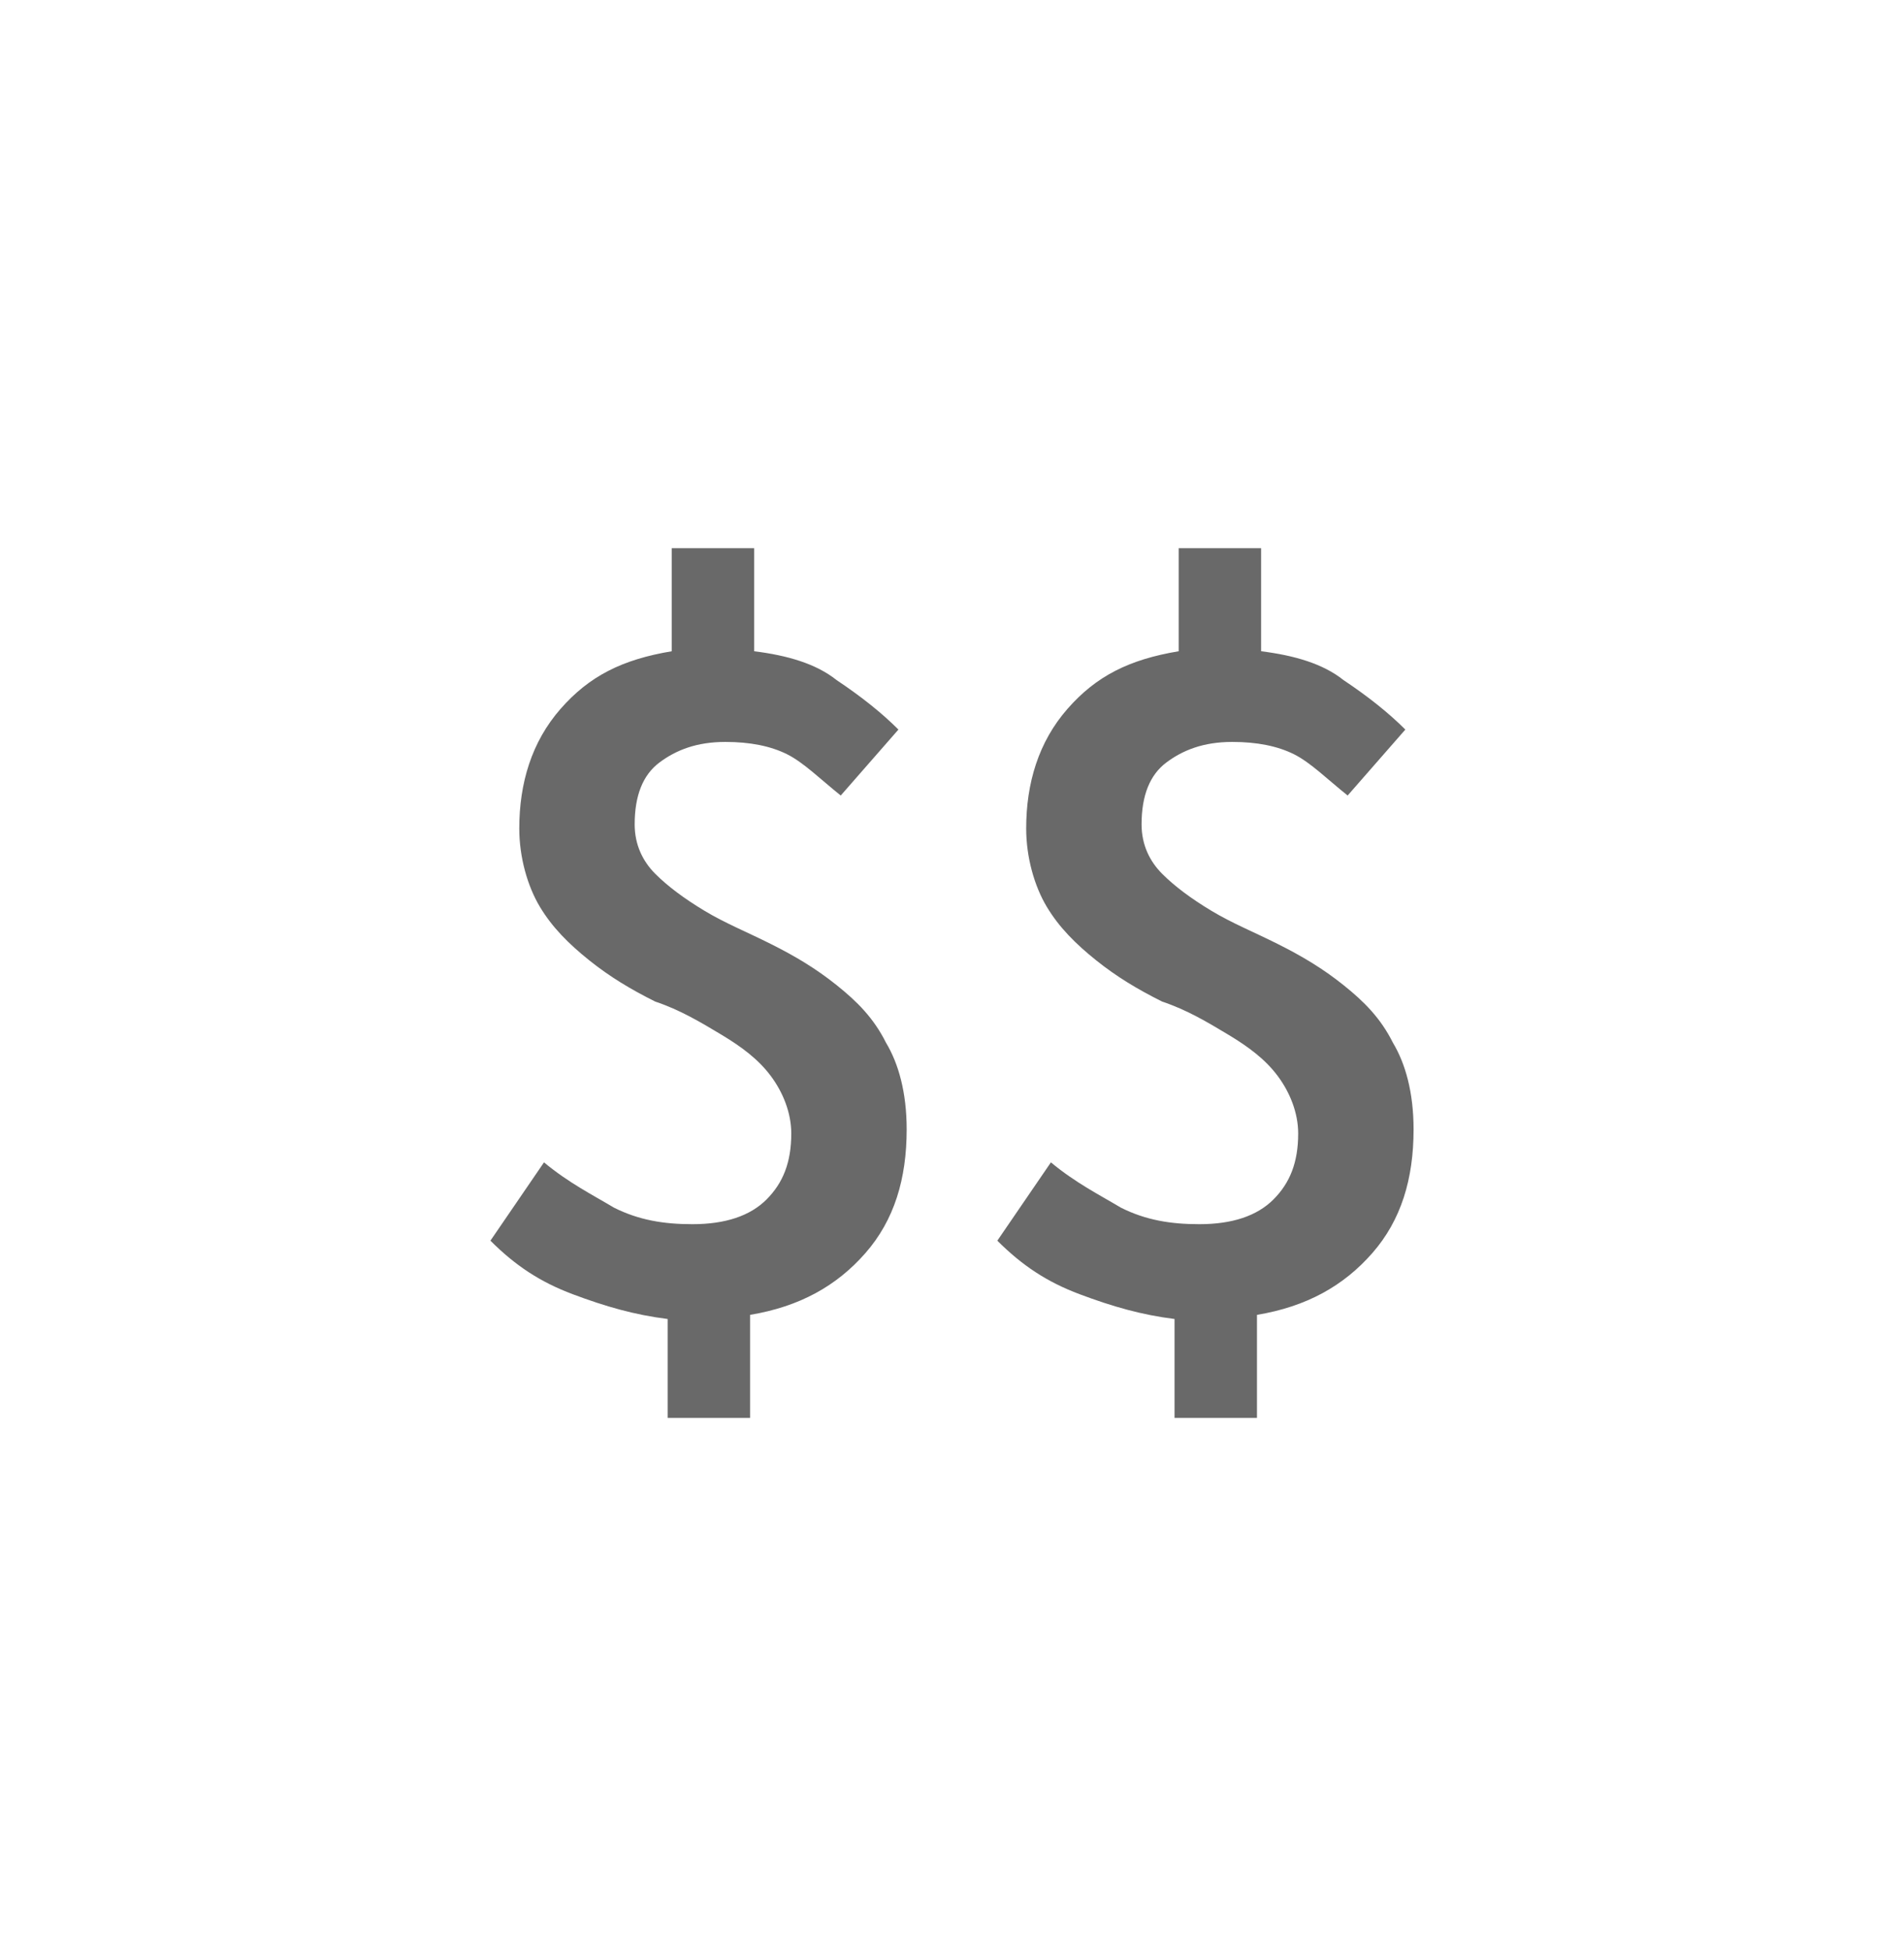
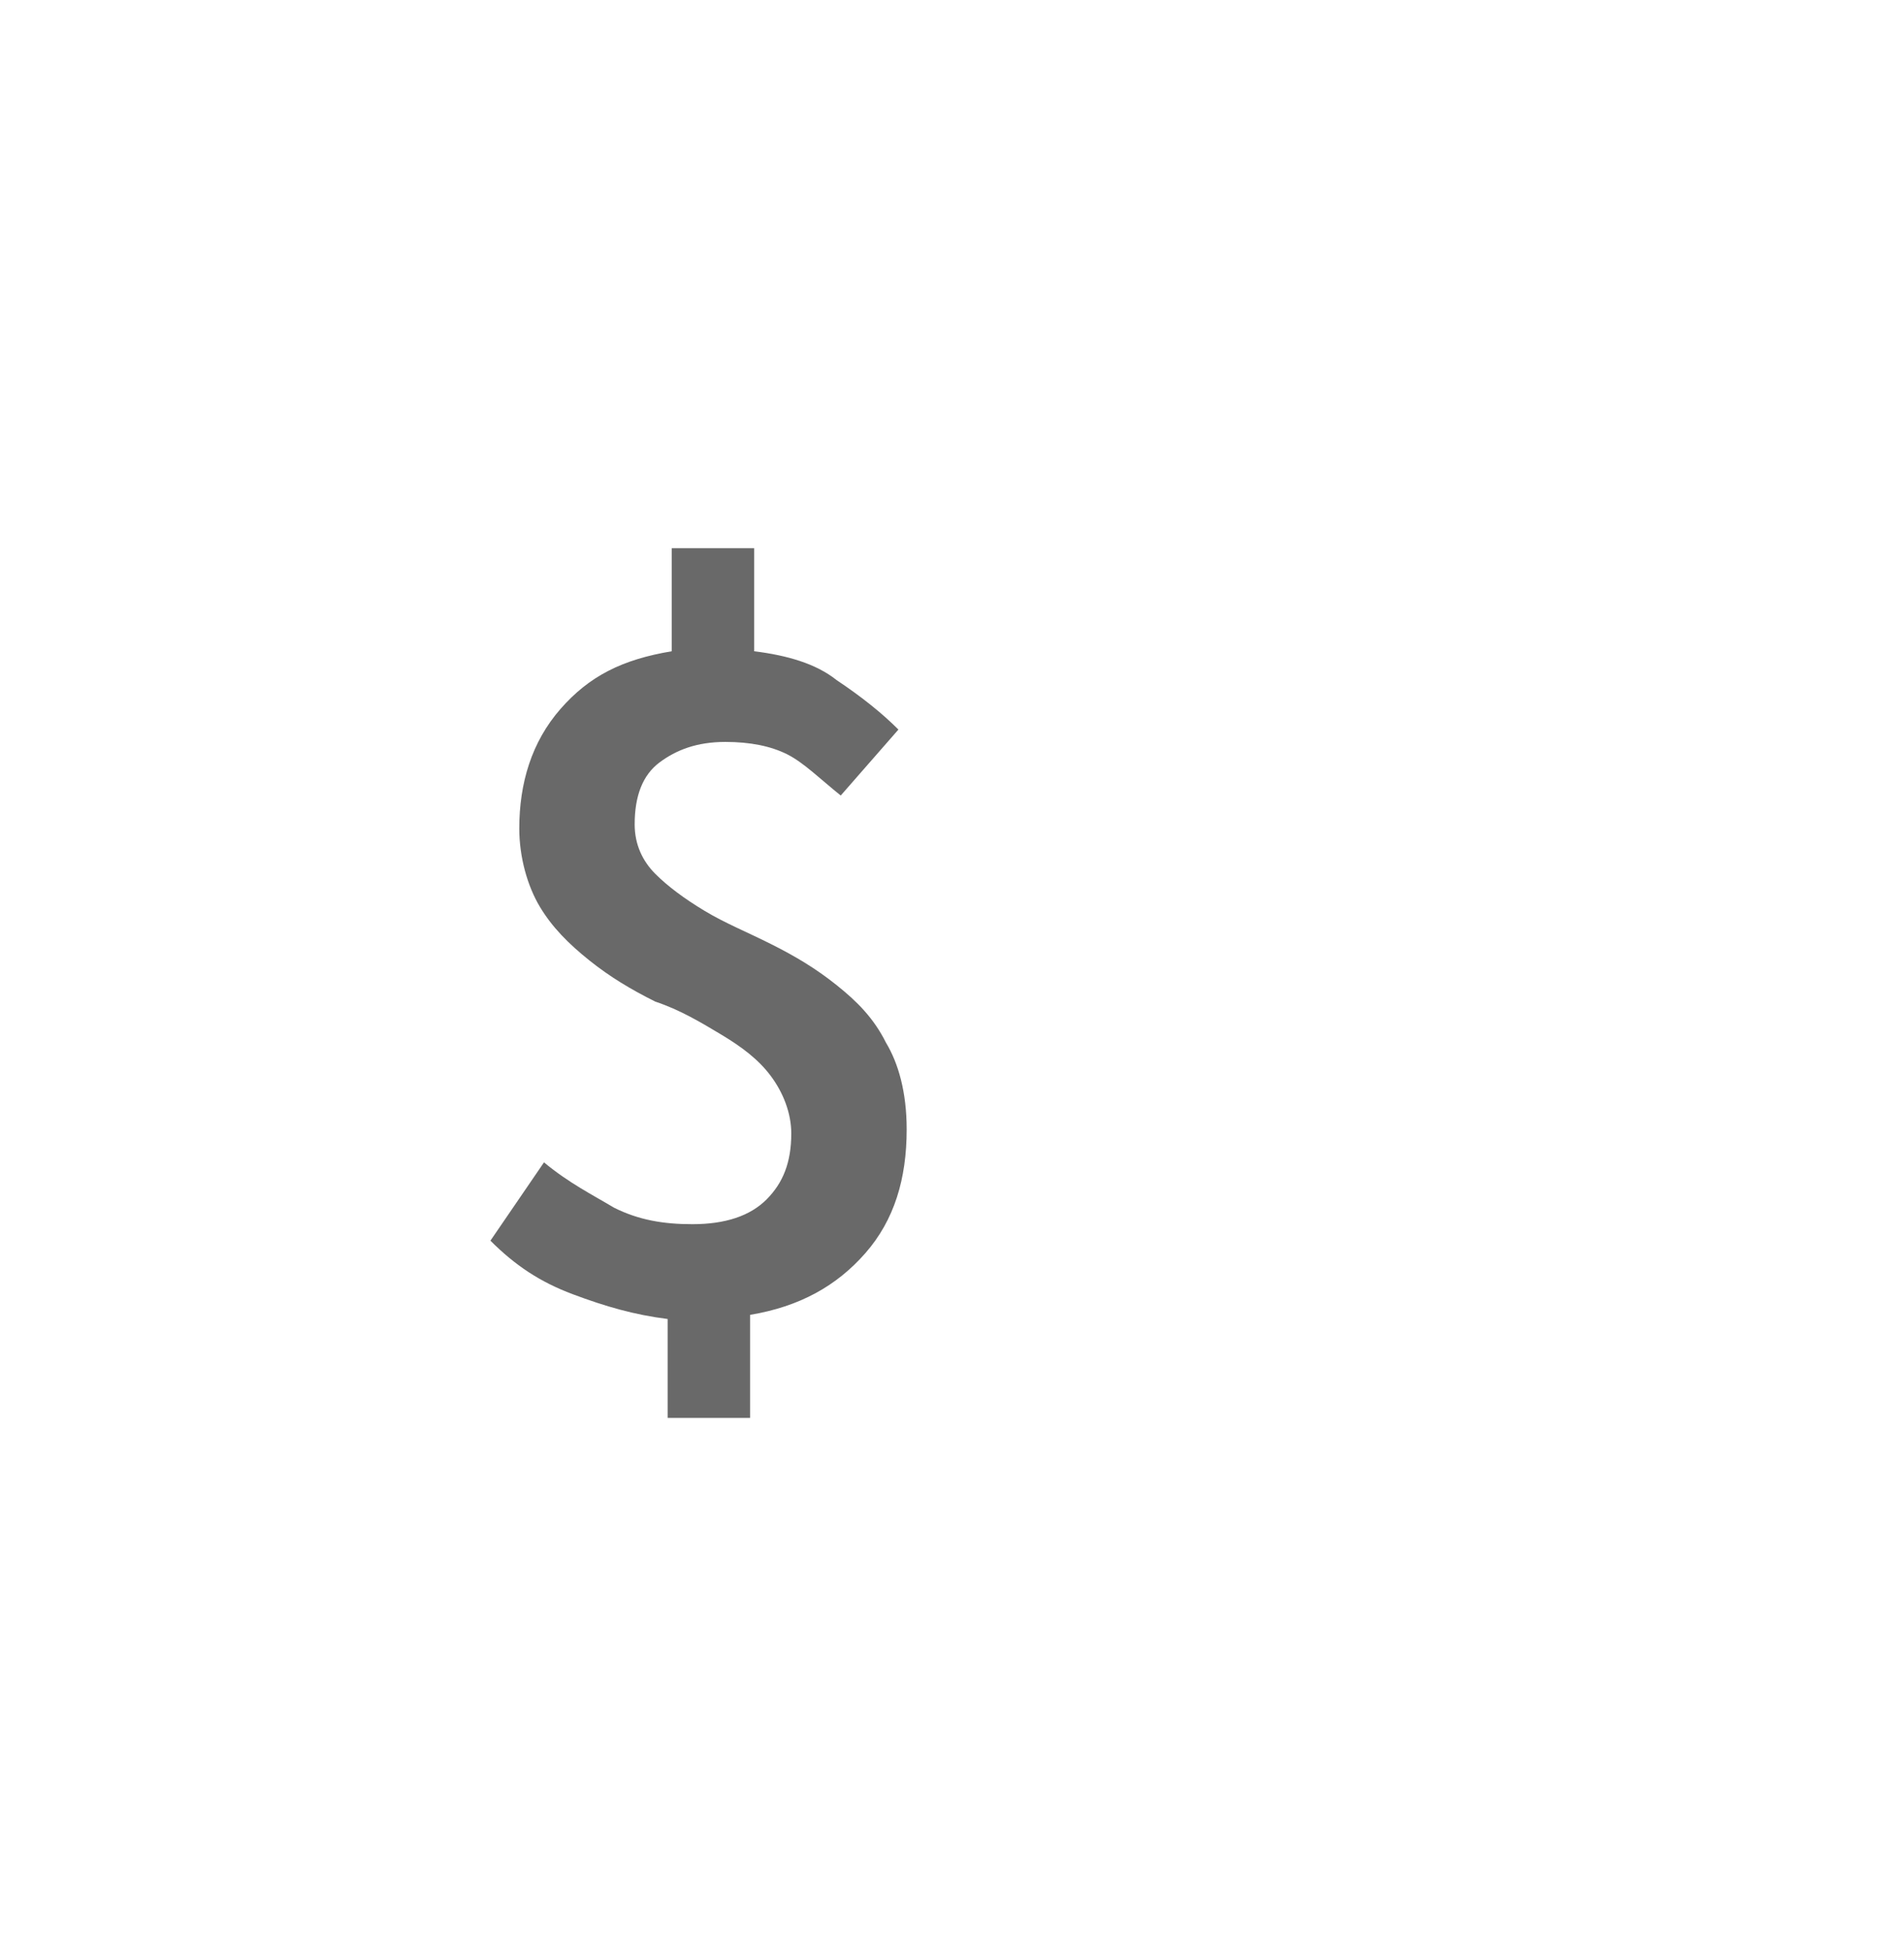
<svg xmlns="http://www.w3.org/2000/svg" version="1.1" id="Capa_1" x="0px" y="0px" viewBox="0 0 46.2 47.3" style="enable-background:new 0 0 46.2 47.3;" xml:space="preserve">
  <style type="text/css">
	.st0{fill:#696969;}
</style>
  <g>
    <path class="st0" d="M16.2,34.5V32c-0.8-0.1-1.5-0.3-2.3-0.6c-0.8-0.3-1.4-0.7-2-1.3l1.3-1.9c0.6,0.5,1.2,0.8,1.7,1.1   c0.6,0.3,1.2,0.4,1.9,0.4c0.8,0,1.4-0.2,1.8-0.6c0.4-0.4,0.6-0.9,0.6-1.6c0-0.5-0.2-1-0.5-1.4c-0.3-0.4-0.7-0.7-1.2-1   c-0.5-0.3-1-0.6-1.6-0.8c-0.6-0.3-1.1-0.6-1.6-1c-0.5-0.4-0.9-0.8-1.2-1.3c-0.3-0.5-0.5-1.2-0.5-1.9c0-1.1,0.3-2.1,1-2.9   c0.7-0.8,1.5-1.2,2.7-1.4v-2.5h2v2.5c0.8,0.1,1.5,0.3,2,0.7c0.6,0.4,1.1,0.8,1.5,1.2l-1.4,1.6c-0.5-0.4-0.9-0.8-1.3-1   c-0.4-0.2-0.9-0.3-1.5-0.3c-0.7,0-1.2,0.2-1.6,0.5c-0.4,0.3-0.6,0.8-0.6,1.5c0,0.5,0.2,0.9,0.5,1.2c0.3,0.3,0.7,0.6,1.2,0.9   c0.5,0.3,1,0.5,1.6,0.8c0.6,0.3,1.1,0.6,1.6,1c0.5,0.4,0.9,0.8,1.2,1.4c0.3,0.5,0.5,1.2,0.5,2.1c0,1.2-0.3,2.2-1,3   s-1.6,1.3-2.8,1.5v2.5H16.2z" />
-     <path class="st0" d="M28.5,34.5V32c-0.8-0.1-1.5-0.3-2.3-0.6c-0.8-0.3-1.4-0.7-2-1.3l1.3-1.9c0.6,0.5,1.2,0.8,1.7,1.1   c0.6,0.3,1.2,0.4,1.9,0.4c0.8,0,1.4-0.2,1.8-0.6c0.4-0.4,0.6-0.9,0.6-1.6c0-0.5-0.2-1-0.5-1.4c-0.3-0.4-0.7-0.7-1.2-1   c-0.5-0.3-1-0.6-1.6-0.8c-0.6-0.3-1.1-0.6-1.6-1c-0.5-0.4-0.9-0.8-1.2-1.3c-0.3-0.5-0.5-1.2-0.5-1.9c0-1.1,0.3-2.1,1-2.9   c0.7-0.8,1.5-1.2,2.7-1.4v-2.5h2v2.5c0.8,0.1,1.5,0.3,2,0.7c0.6,0.4,1.1,0.8,1.5,1.2l-1.4,1.6c-0.5-0.4-0.9-0.8-1.3-1   c-0.4-0.2-0.9-0.3-1.5-0.3c-0.7,0-1.2,0.2-1.6,0.5c-0.4,0.3-0.6,0.8-0.6,1.5c0,0.5,0.2,0.9,0.5,1.2c0.3,0.3,0.7,0.6,1.2,0.9   c0.5,0.3,1,0.5,1.6,0.8c0.6,0.3,1.1,0.6,1.6,1c0.5,0.4,0.9,0.8,1.2,1.4c0.3,0.5,0.5,1.2,0.5,2.1c0,1.2-0.3,2.2-1,3   s-1.6,1.3-2.8,1.5v2.5H28.5z" />
  </g>
</svg>